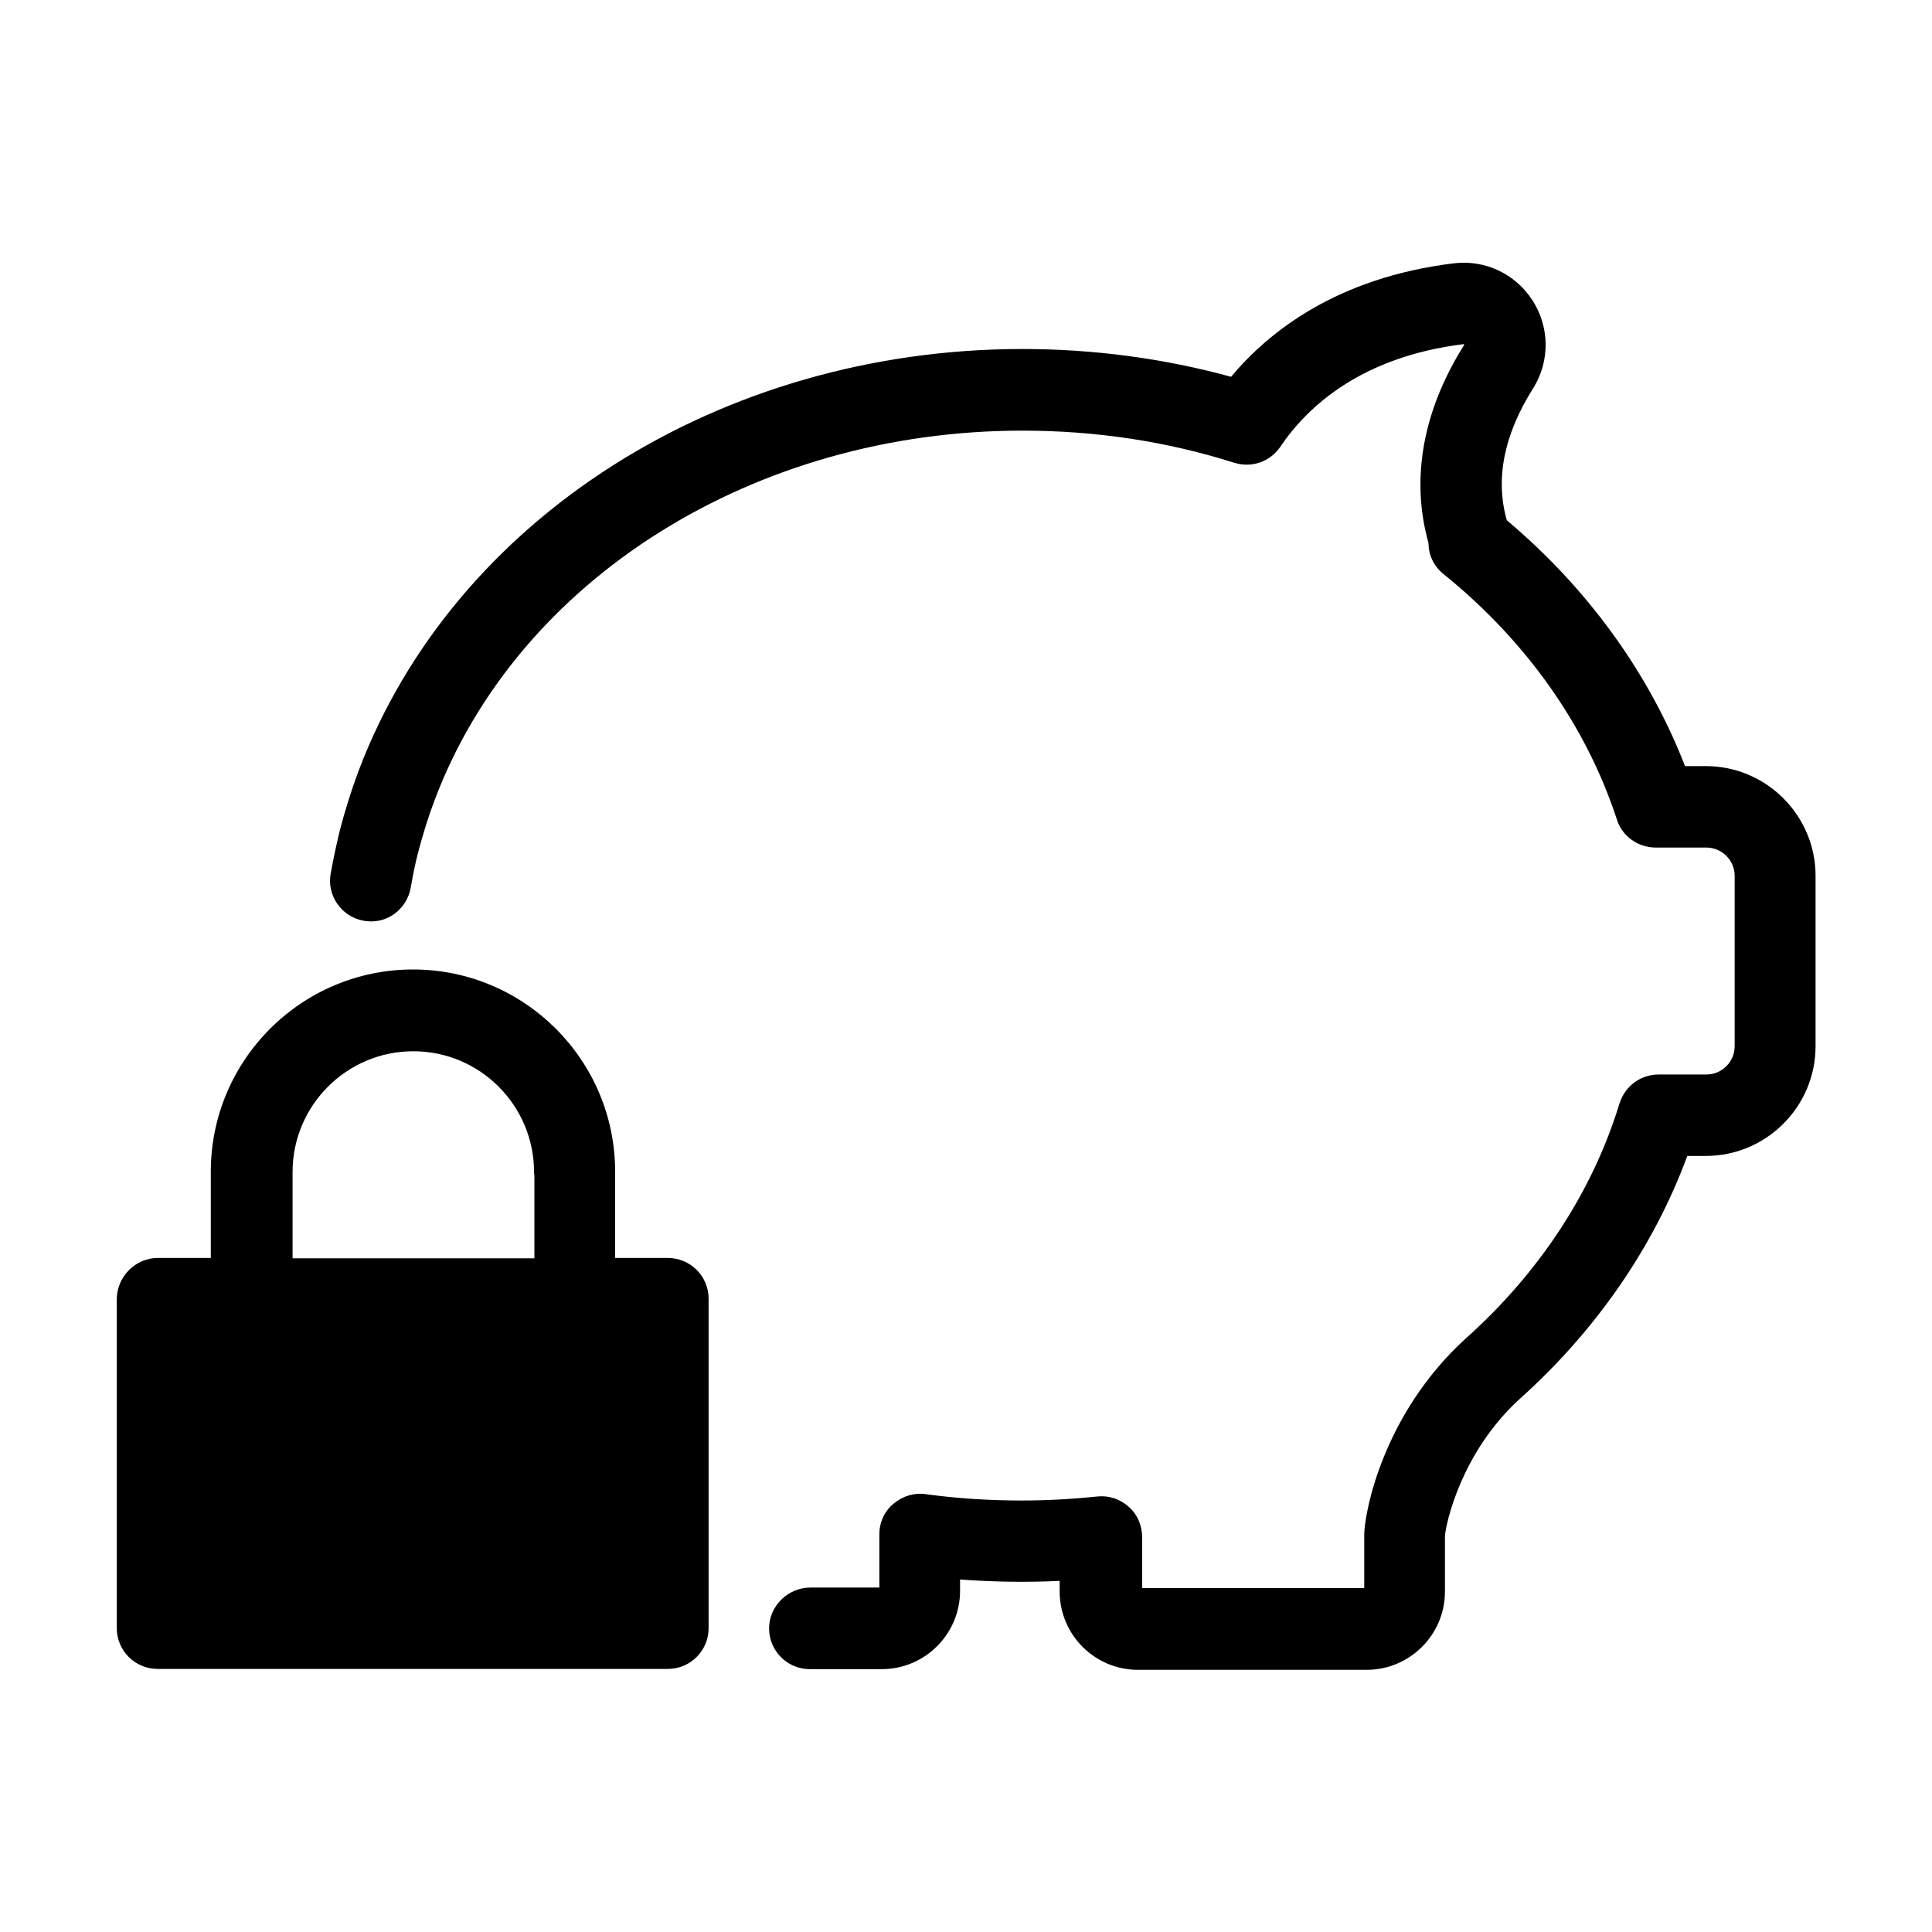
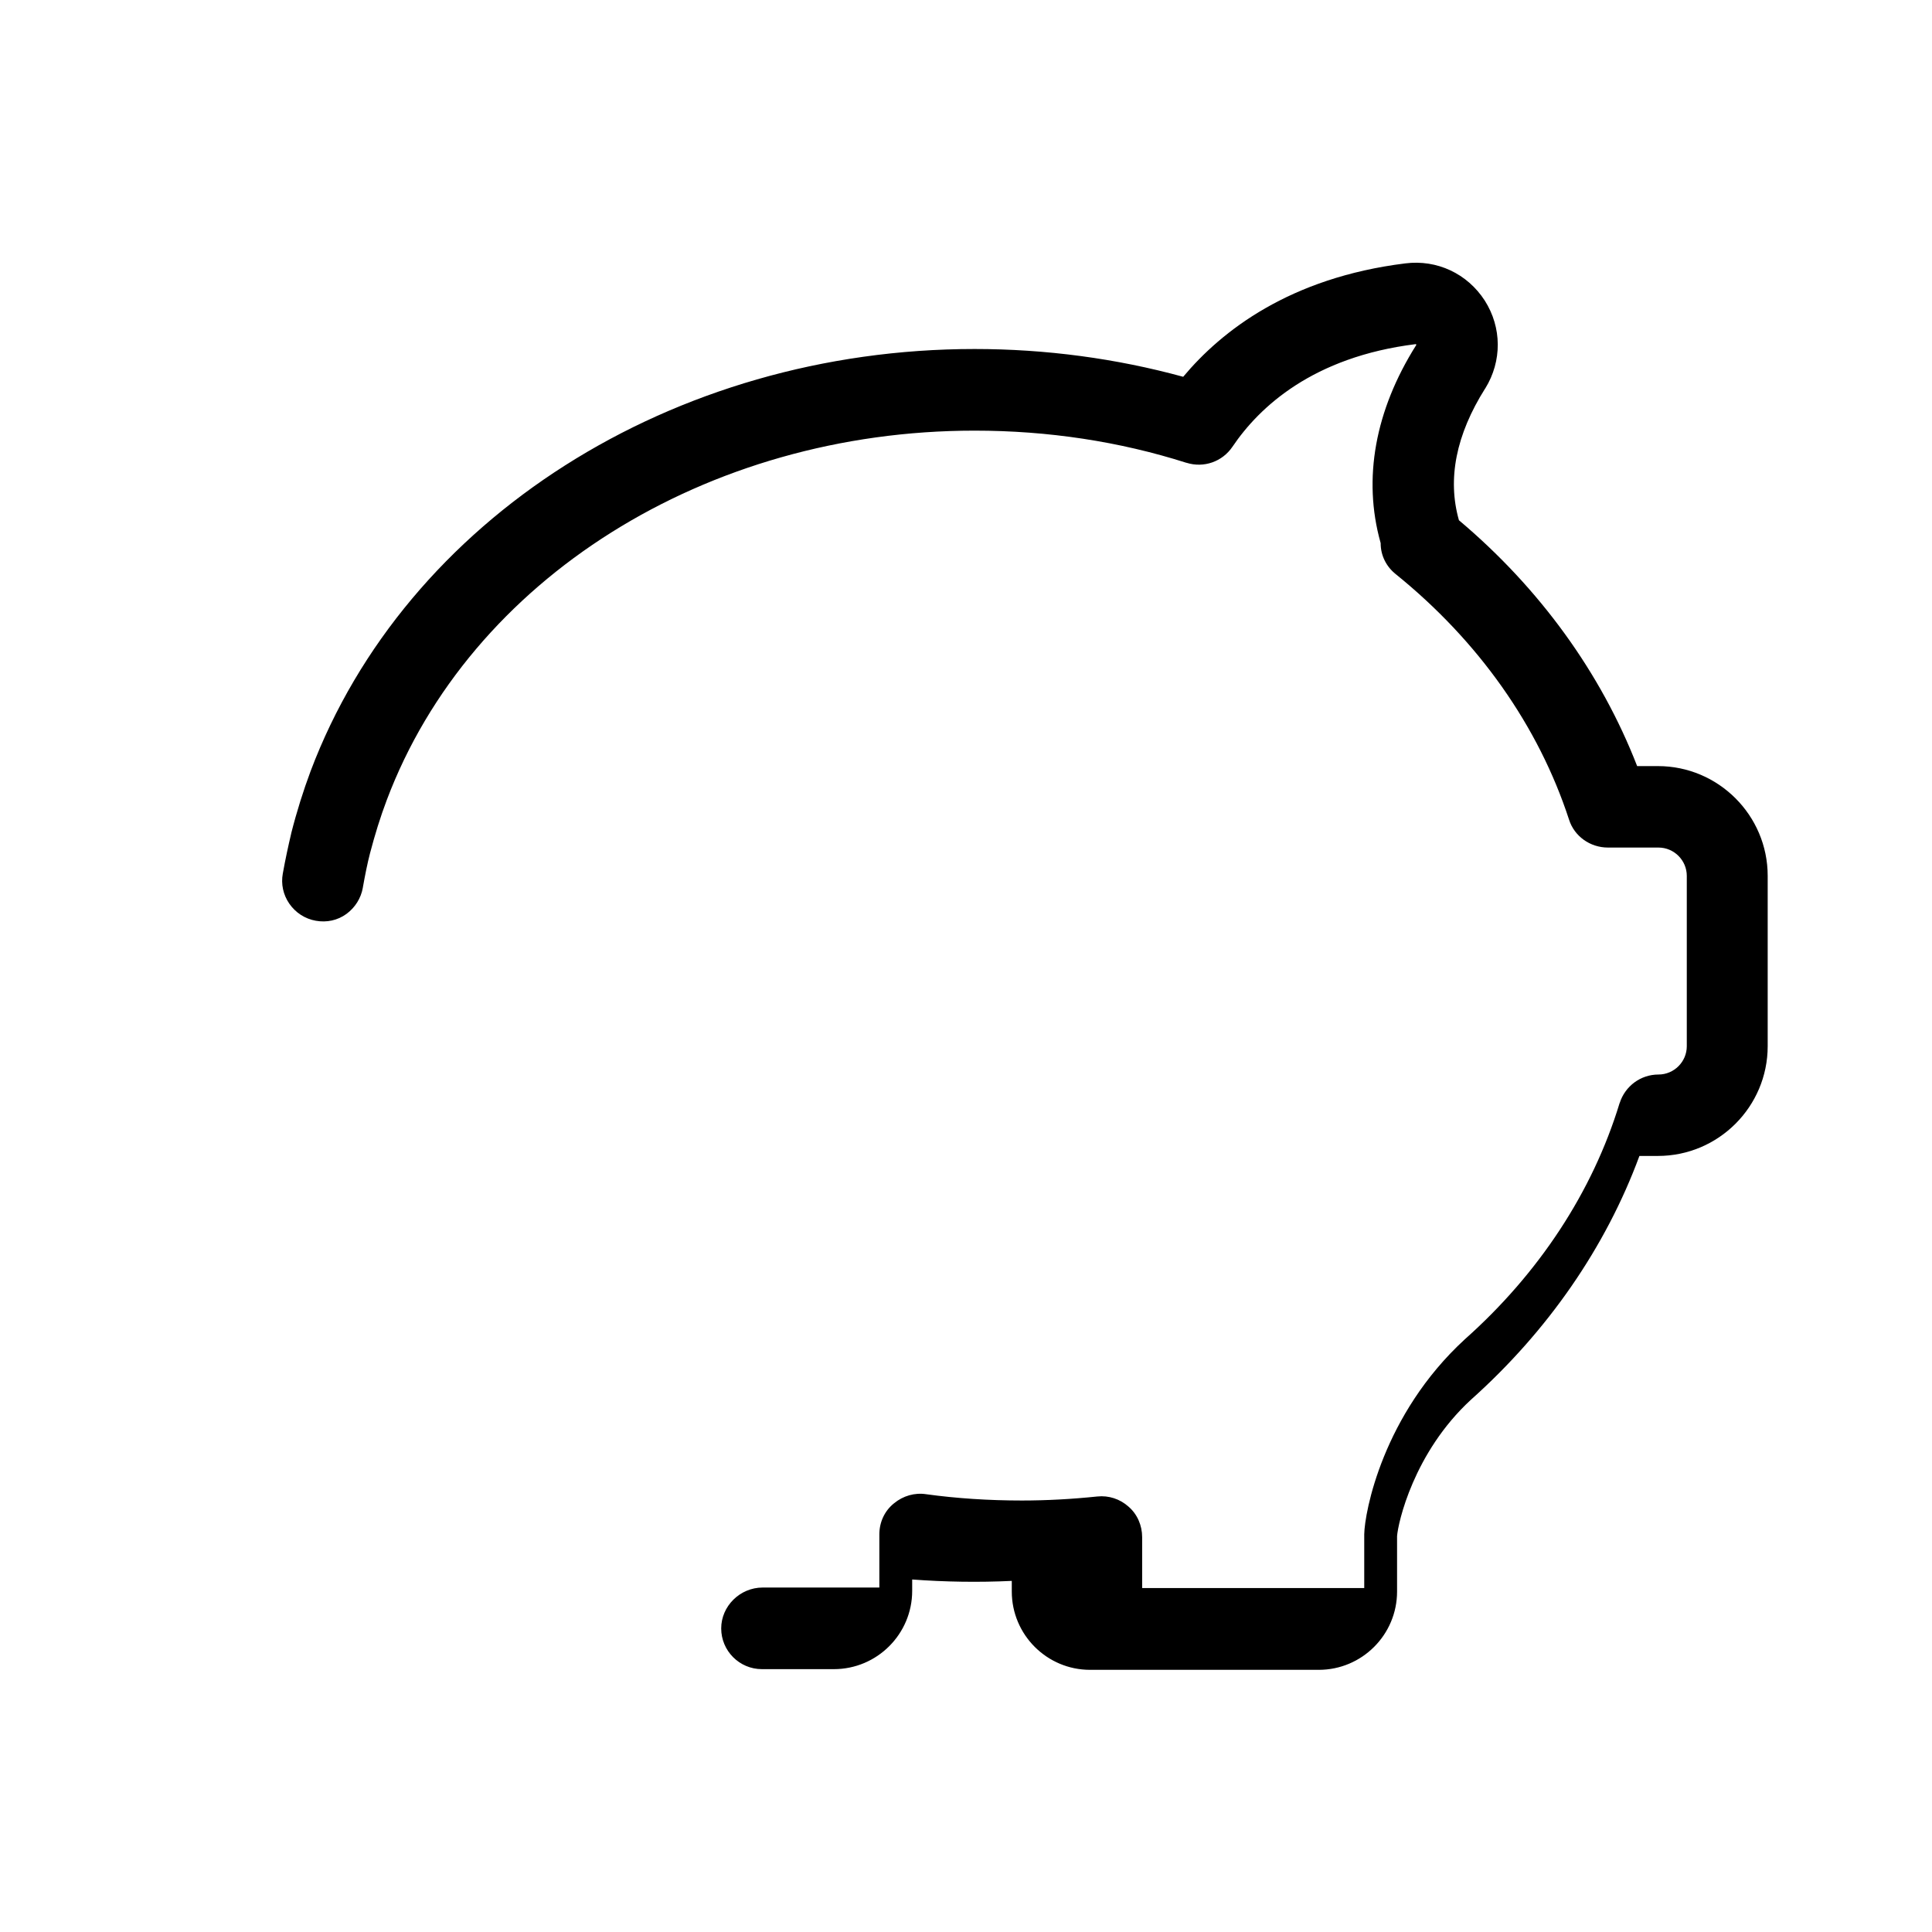
<svg xmlns="http://www.w3.org/2000/svg" fill="#000000" width="800px" height="800px" version="1.1" viewBox="144 144 512 512">
  <g>
-     <path d="m174.95 488.16v87.332c0 5.973 4.863 10.789 10.789 10.789h135.26c5.973 0 10.789-4.863 10.789-10.789v-87.332c0-5.973-4.863-10.789-10.789-10.789h-13.984v-22.875c0-29.543-24.031-53.574-53.574-53.574-29.543 0-53.574 24.031-53.574 53.574v22.875h-14.031c-5.836 0-10.695 4.769-10.883 10.648v0.141zm110.67-10.695h-64.086v-22.875c0-17.645 14.355-31.996 31.996-31.996 17.645 0 31.996 14.355 31.996 31.996 0 0.324 0.047 0.648 0.094 0.973z" />
-     <path d="m358.79 564.71h18.246v-14.078c0-3.242 1.391-6.25 3.891-8.242 2.406-1.992 5.512-2.871 8.52-2.406 8.059 1.113 16.625 1.668 25.375 1.668 6.574 0 13.289-0.371 19.957-1.066 3.012-0.324 6.019 0.648 8.289 2.688 2.316 1.992 3.613 4.953 3.613 8.105v13.477h58.855v-14.168-0.094c0.094-5.836 4.91-31.672 26.625-51.633l0.047-0.047c19.68-17.504 33.852-39.129 40.98-62.512 0-0.047 0-0.047 0.047-0.094 1.438-4.492 5.559-7.547 10.281-7.547h12.688c4.121 0 7.5-3.379 7.5-7.5v-45.148c0-4.121-3.379-7.5-7.5-7.5h-13.383c-4.769 0-8.938-3.012-10.324-7.41-8.105-24.82-23.988-47.324-45.938-65.059-2.5-1.992-3.981-4.953-3.981-8.148 0-0.047 0-0.141-0.047-0.23-4.723-16.902-1.438-35.008 9.445-52.281 0.047-0.047 0.047-0.094 0.047-0.141-0.047-0.094-0.094-0.141-0.141-0.141h-0.047c-27.18 3.379-41.398 16.625-48.527 27.18-2.688 3.981-7.594 5.695-12.18 4.262h-0.047c-17.734-5.648-36.629-8.52-56.125-8.52-71.078 0-133.69 39.312-155.77 97.891-1.668 4.398-3.148 9.168-4.445 14.125-0.695 2.688-1.297 5.695-1.898 9.074v0.047c-0.508 2.824-2.082 5.277-4.352 6.945-2.363 1.715-5.234 2.316-8.105 1.805-2.871-0.508-5.371-2.129-7.039-4.539-1.621-2.363-2.223-5.188-1.715-7.965 0.695-3.891 1.48-7.457 2.223-10.605v-0.047c1.48-5.836 3.242-11.391 5.141-16.484 25.238-66.914 95.945-111.88 175.96-111.88 18.895 0 37.508 2.5 55.289 7.363 10.188-12.18 28.246-26.254 58.855-30.051 8.383-1.066 16.438 2.688 21.07 9.863 4.539 7.133 4.586 16.023 0.141 23.246 0 0 0 0.047-0.047 0.047-7.734 12.27-10.047 23.988-6.945 34.914 21.395 18.012 37.648 40.473 47.23 65.152h5.512c16.023 0 29.082 13.059 29.082 29.082v45.148c0 16.023-13.059 29.082-29.082 29.082h-4.91c-8.938 24.219-24.312 46.445-44.641 64.598-15.234 14.031-19.355 32.738-19.586 36.164v14.68c0 11.438-9.309 20.746-20.746 20.746h-60.613c-11.438 0-20.746-9.309-20.746-20.746v-2.824c-8.797 0.418-17.645 0.277-26.395-0.371v3.012c0 11.438-9.309 20.746-20.746 20.746h-19.078c-5.973 0-10.789-4.863-10.789-10.789 0-5.926 5-10.836 10.973-10.836z" />
+     <path d="m358.79 564.71h18.246v-14.078c0-3.242 1.391-6.25 3.891-8.242 2.406-1.992 5.512-2.871 8.52-2.406 8.059 1.113 16.625 1.668 25.375 1.668 6.574 0 13.289-0.371 19.957-1.066 3.012-0.324 6.019 0.648 8.289 2.688 2.316 1.992 3.613 4.953 3.613 8.105v13.477h58.855v-14.168-0.094c0.094-5.836 4.91-31.672 26.625-51.633l0.047-0.047c19.68-17.504 33.852-39.129 40.98-62.512 0-0.047 0-0.047 0.047-0.094 1.438-4.492 5.559-7.547 10.281-7.547c4.121 0 7.5-3.379 7.5-7.5v-45.148c0-4.121-3.379-7.5-7.5-7.5h-13.383c-4.769 0-8.938-3.012-10.324-7.41-8.105-24.82-23.988-47.324-45.938-65.059-2.5-1.992-3.981-4.953-3.981-8.148 0-0.047 0-0.141-0.047-0.23-4.723-16.902-1.438-35.008 9.445-52.281 0.047-0.047 0.047-0.094 0.047-0.141-0.047-0.094-0.094-0.141-0.141-0.141h-0.047c-27.18 3.379-41.398 16.625-48.527 27.18-2.688 3.981-7.594 5.695-12.18 4.262h-0.047c-17.734-5.648-36.629-8.52-56.125-8.52-71.078 0-133.69 39.312-155.77 97.891-1.668 4.398-3.148 9.168-4.445 14.125-0.695 2.688-1.297 5.695-1.898 9.074v0.047c-0.508 2.824-2.082 5.277-4.352 6.945-2.363 1.715-5.234 2.316-8.105 1.805-2.871-0.508-5.371-2.129-7.039-4.539-1.621-2.363-2.223-5.188-1.715-7.965 0.695-3.891 1.48-7.457 2.223-10.605v-0.047c1.48-5.836 3.242-11.391 5.141-16.484 25.238-66.914 95.945-111.88 175.96-111.88 18.895 0 37.508 2.5 55.289 7.363 10.188-12.18 28.246-26.254 58.855-30.051 8.383-1.066 16.438 2.688 21.07 9.863 4.539 7.133 4.586 16.023 0.141 23.246 0 0 0 0.047-0.047 0.047-7.734 12.27-10.047 23.988-6.945 34.914 21.395 18.012 37.648 40.473 47.23 65.152h5.512c16.023 0 29.082 13.059 29.082 29.082v45.148c0 16.023-13.059 29.082-29.082 29.082h-4.91c-8.938 24.219-24.312 46.445-44.641 64.598-15.234 14.031-19.355 32.738-19.586 36.164v14.68c0 11.438-9.309 20.746-20.746 20.746h-60.613c-11.438 0-20.746-9.309-20.746-20.746v-2.824c-8.797 0.418-17.645 0.277-26.395-0.371v3.012c0 11.438-9.309 20.746-20.746 20.746h-19.078c-5.973 0-10.789-4.863-10.789-10.789 0-5.926 5-10.836 10.973-10.836z" />
  </g>
</svg>